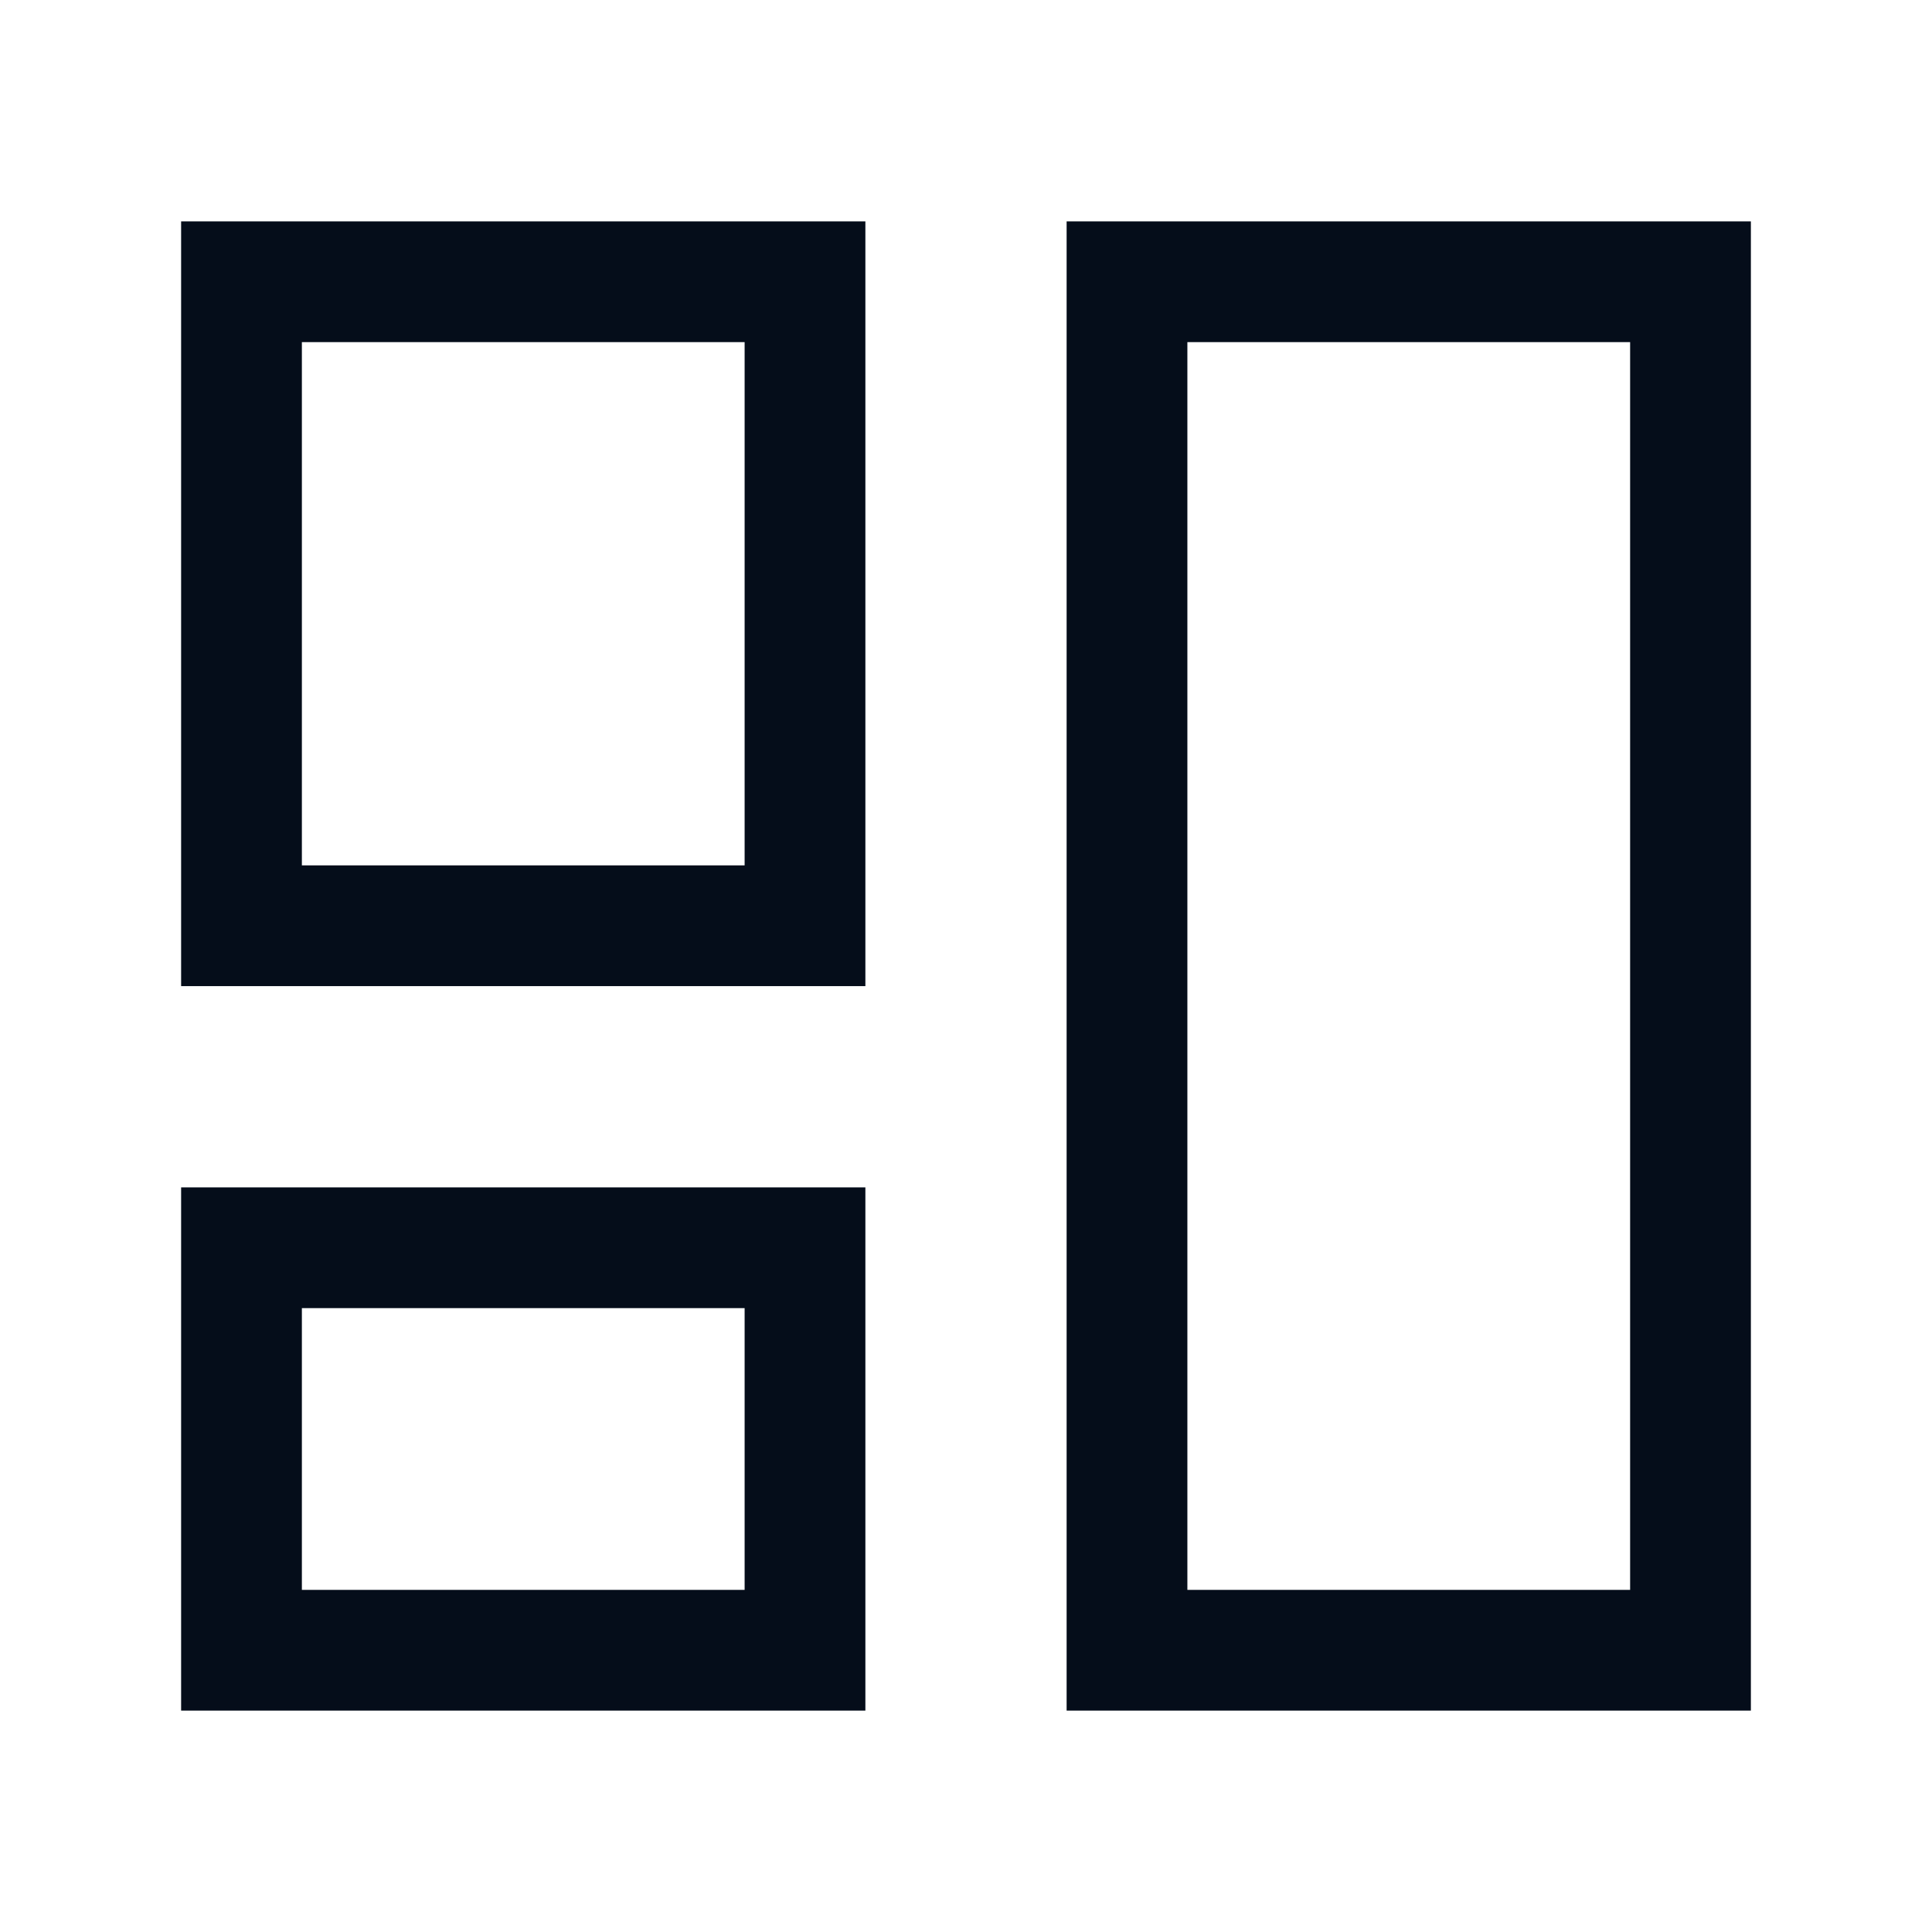
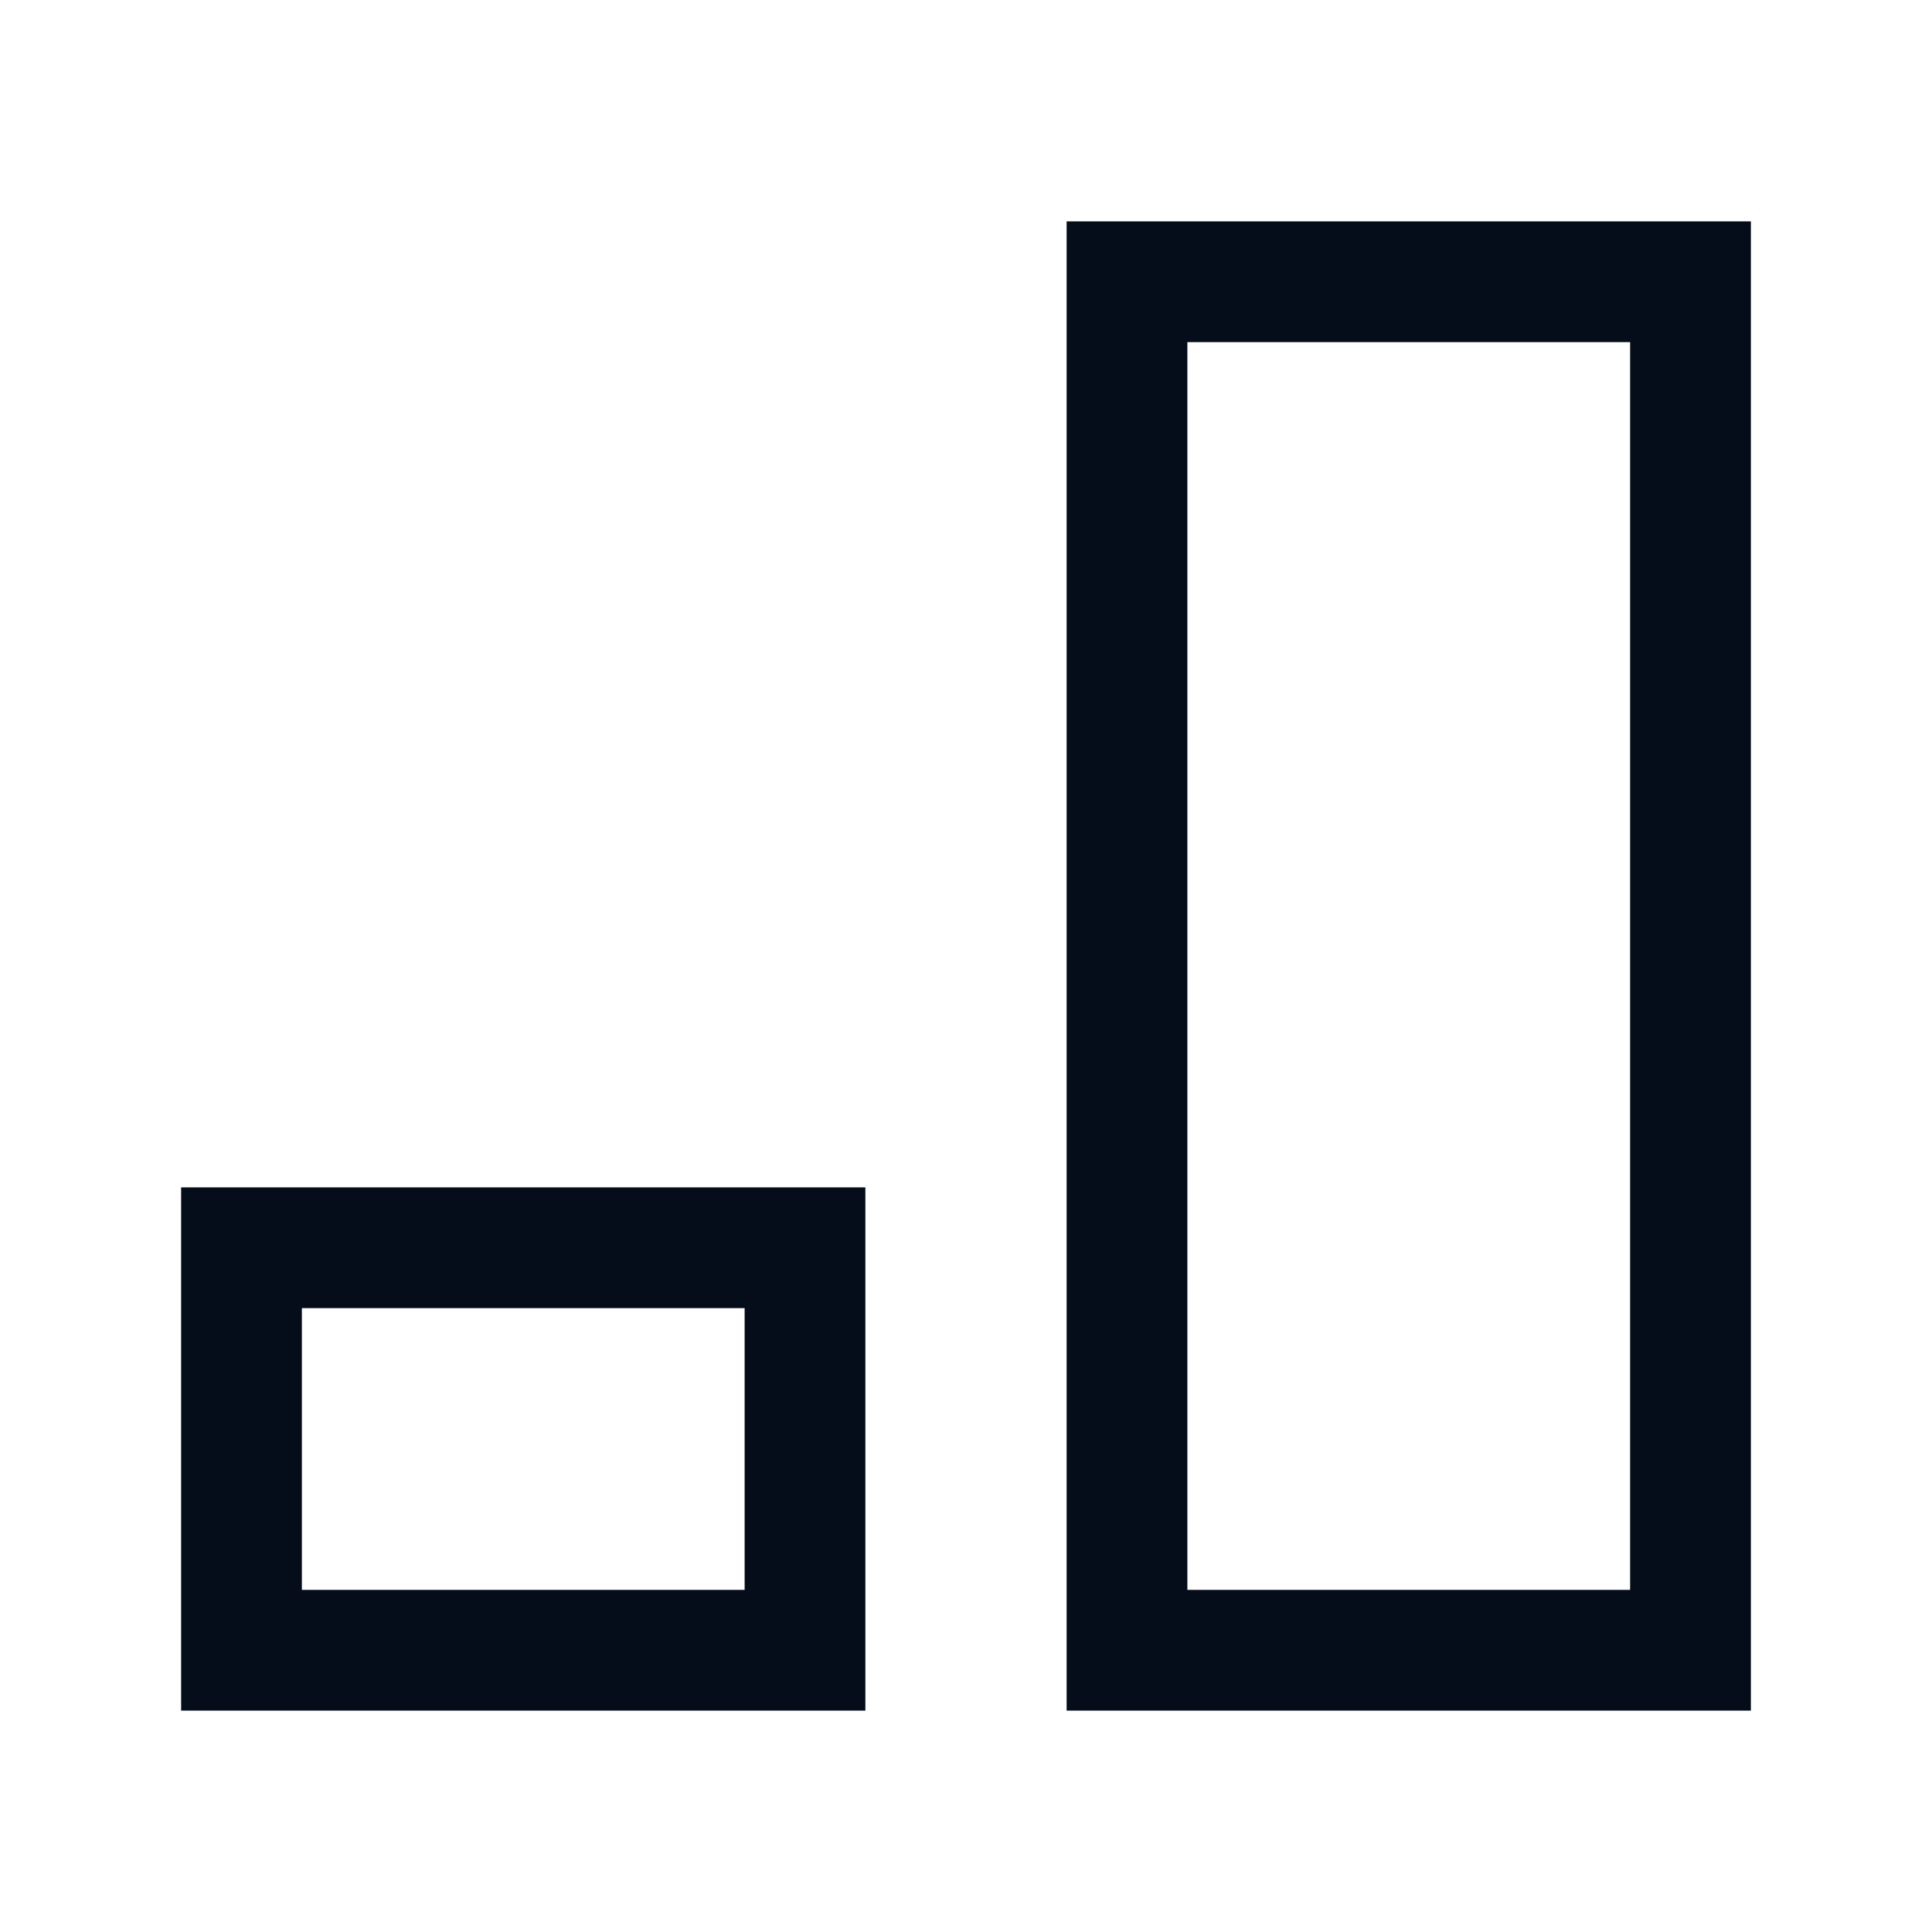
<svg xmlns="http://www.w3.org/2000/svg" width="48" height="48" viewBox="0 0 48 48" fill="none">
-   <path fill-rule="evenodd" clip-rule="evenodd" d="M6 23H20V7H6V23Z" stroke="#050D1A" stroke-width="3" stroke-linecap="square" />
  <path fill-rule="evenodd" clip-rule="evenodd" d="M6 41H20V31H6V41Z" stroke="#050D1A" stroke-width="3" stroke-linecap="square" />
  <path fill-rule="evenodd" clip-rule="evenodd" d="M28 41H42V7H28V41Z" stroke="#050D1A" stroke-width="3" stroke-linecap="square" />
</svg>